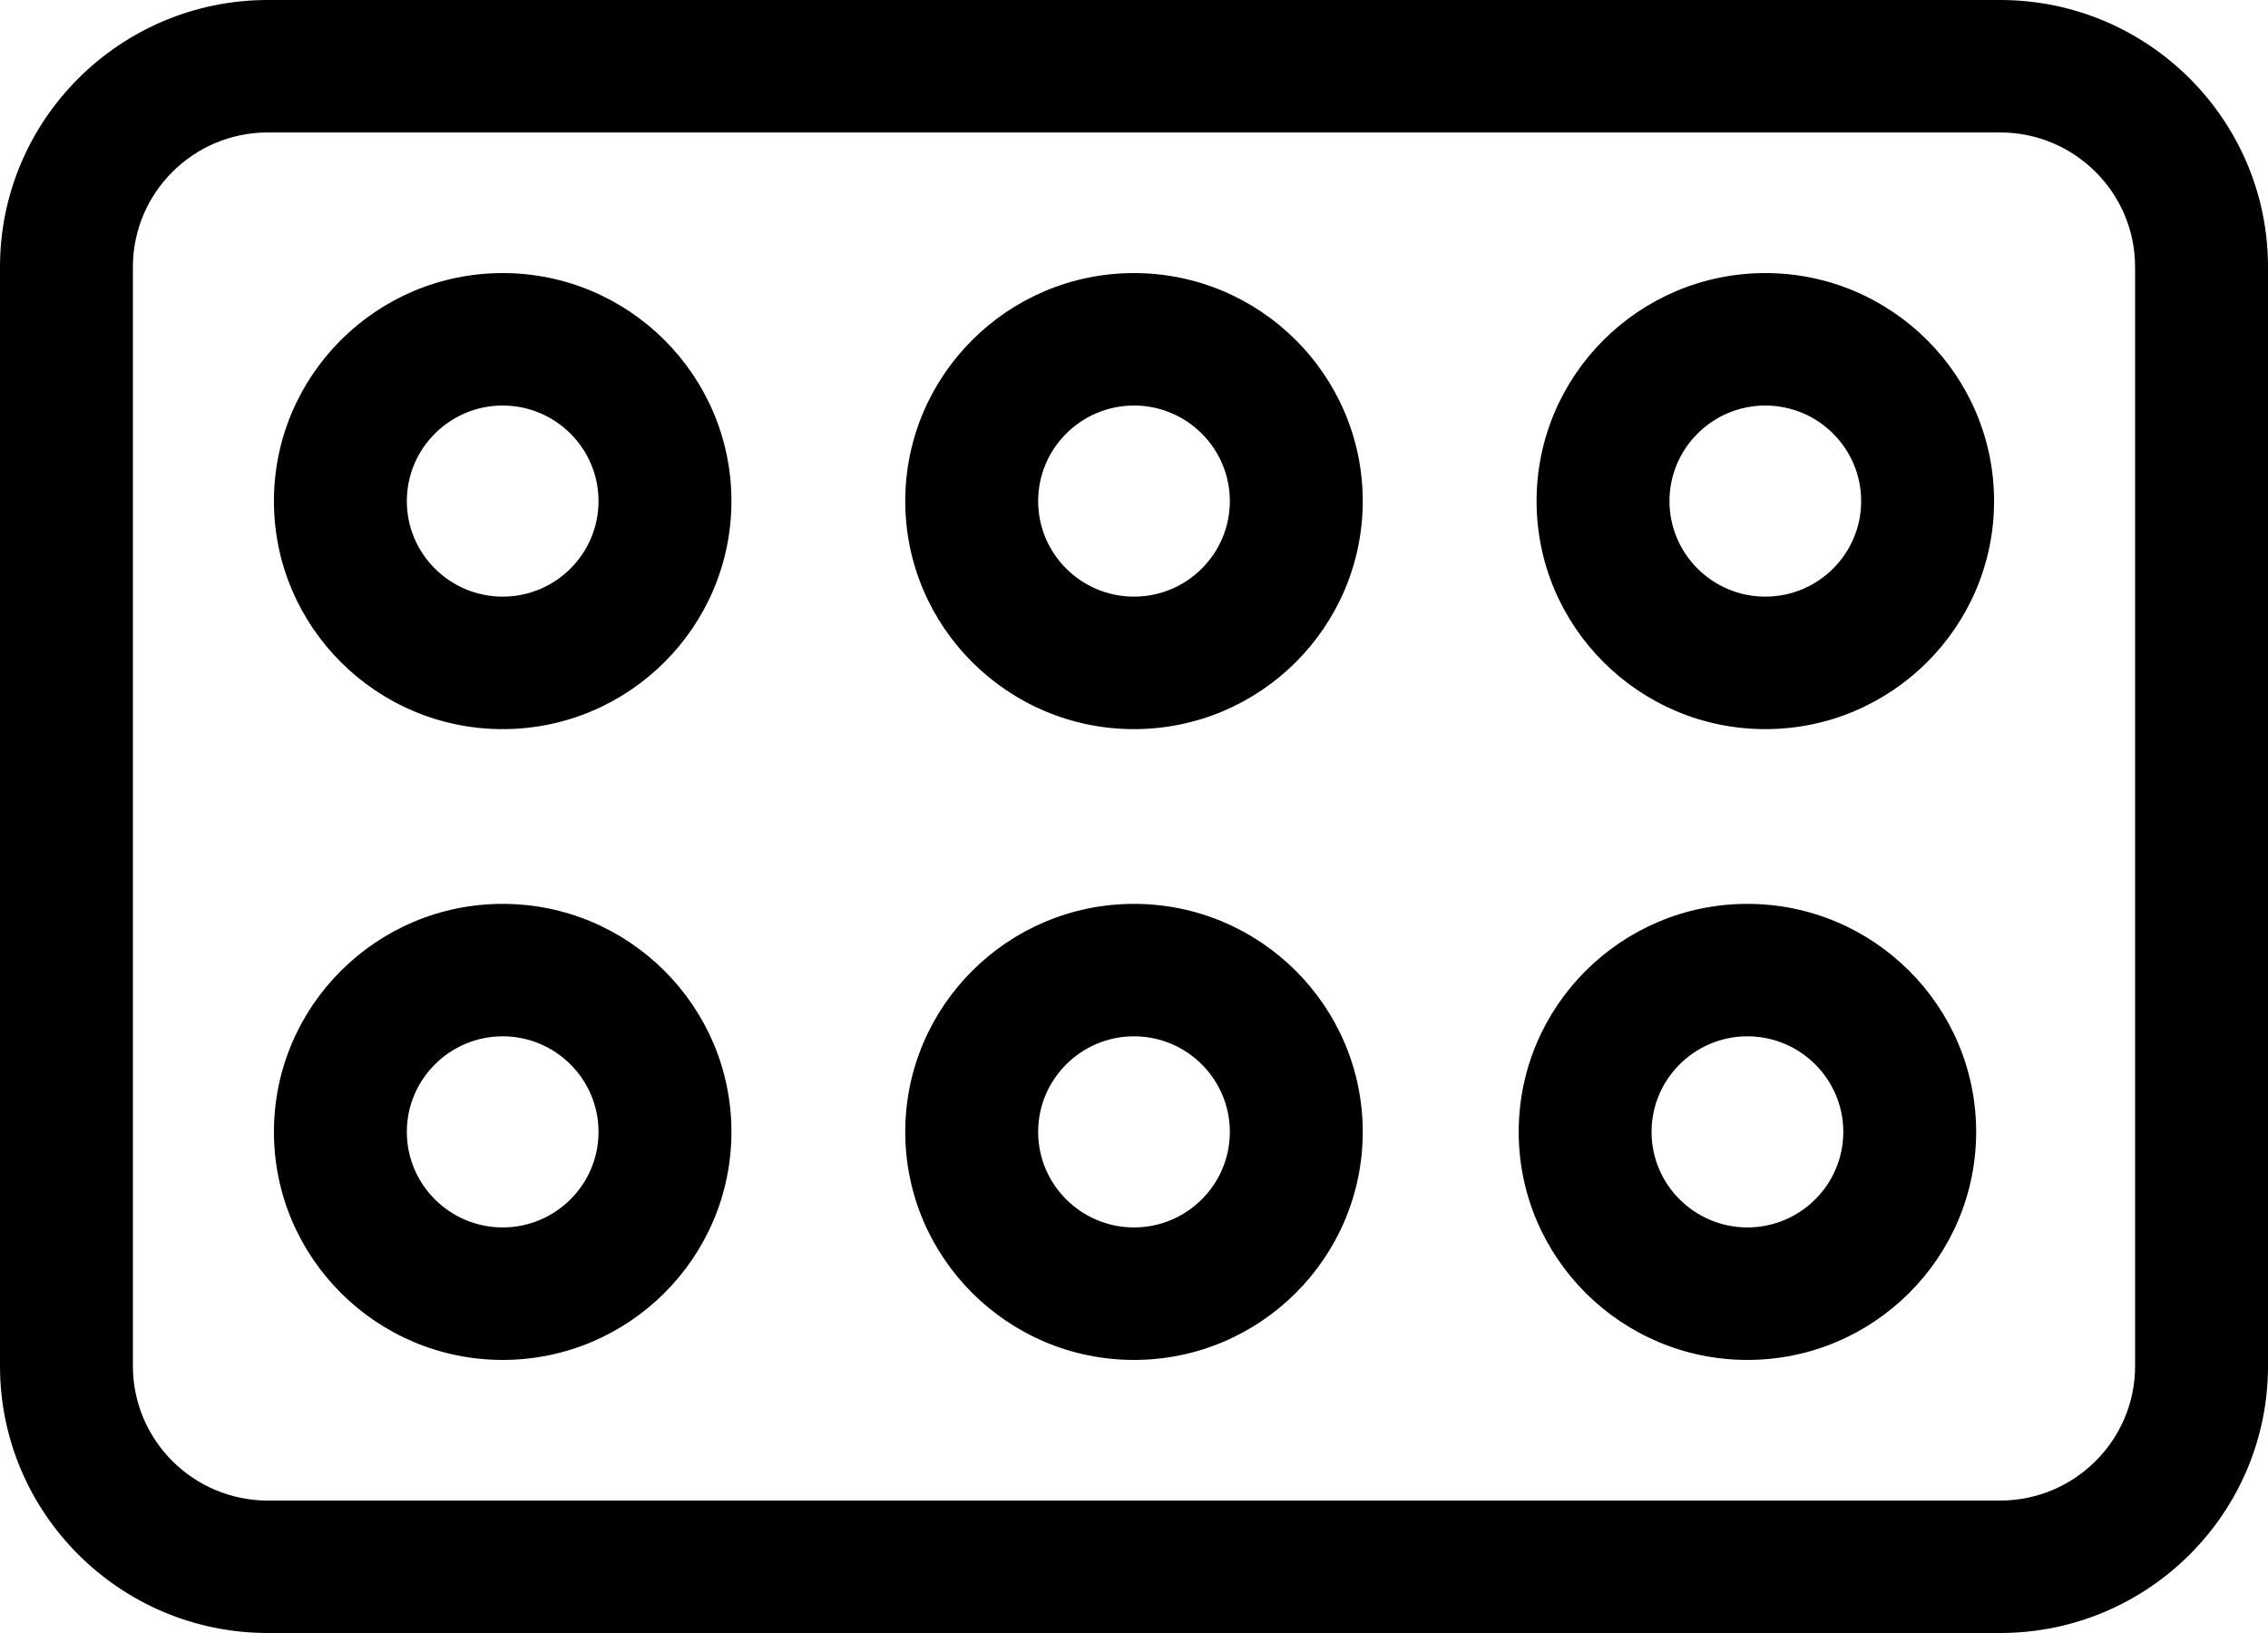
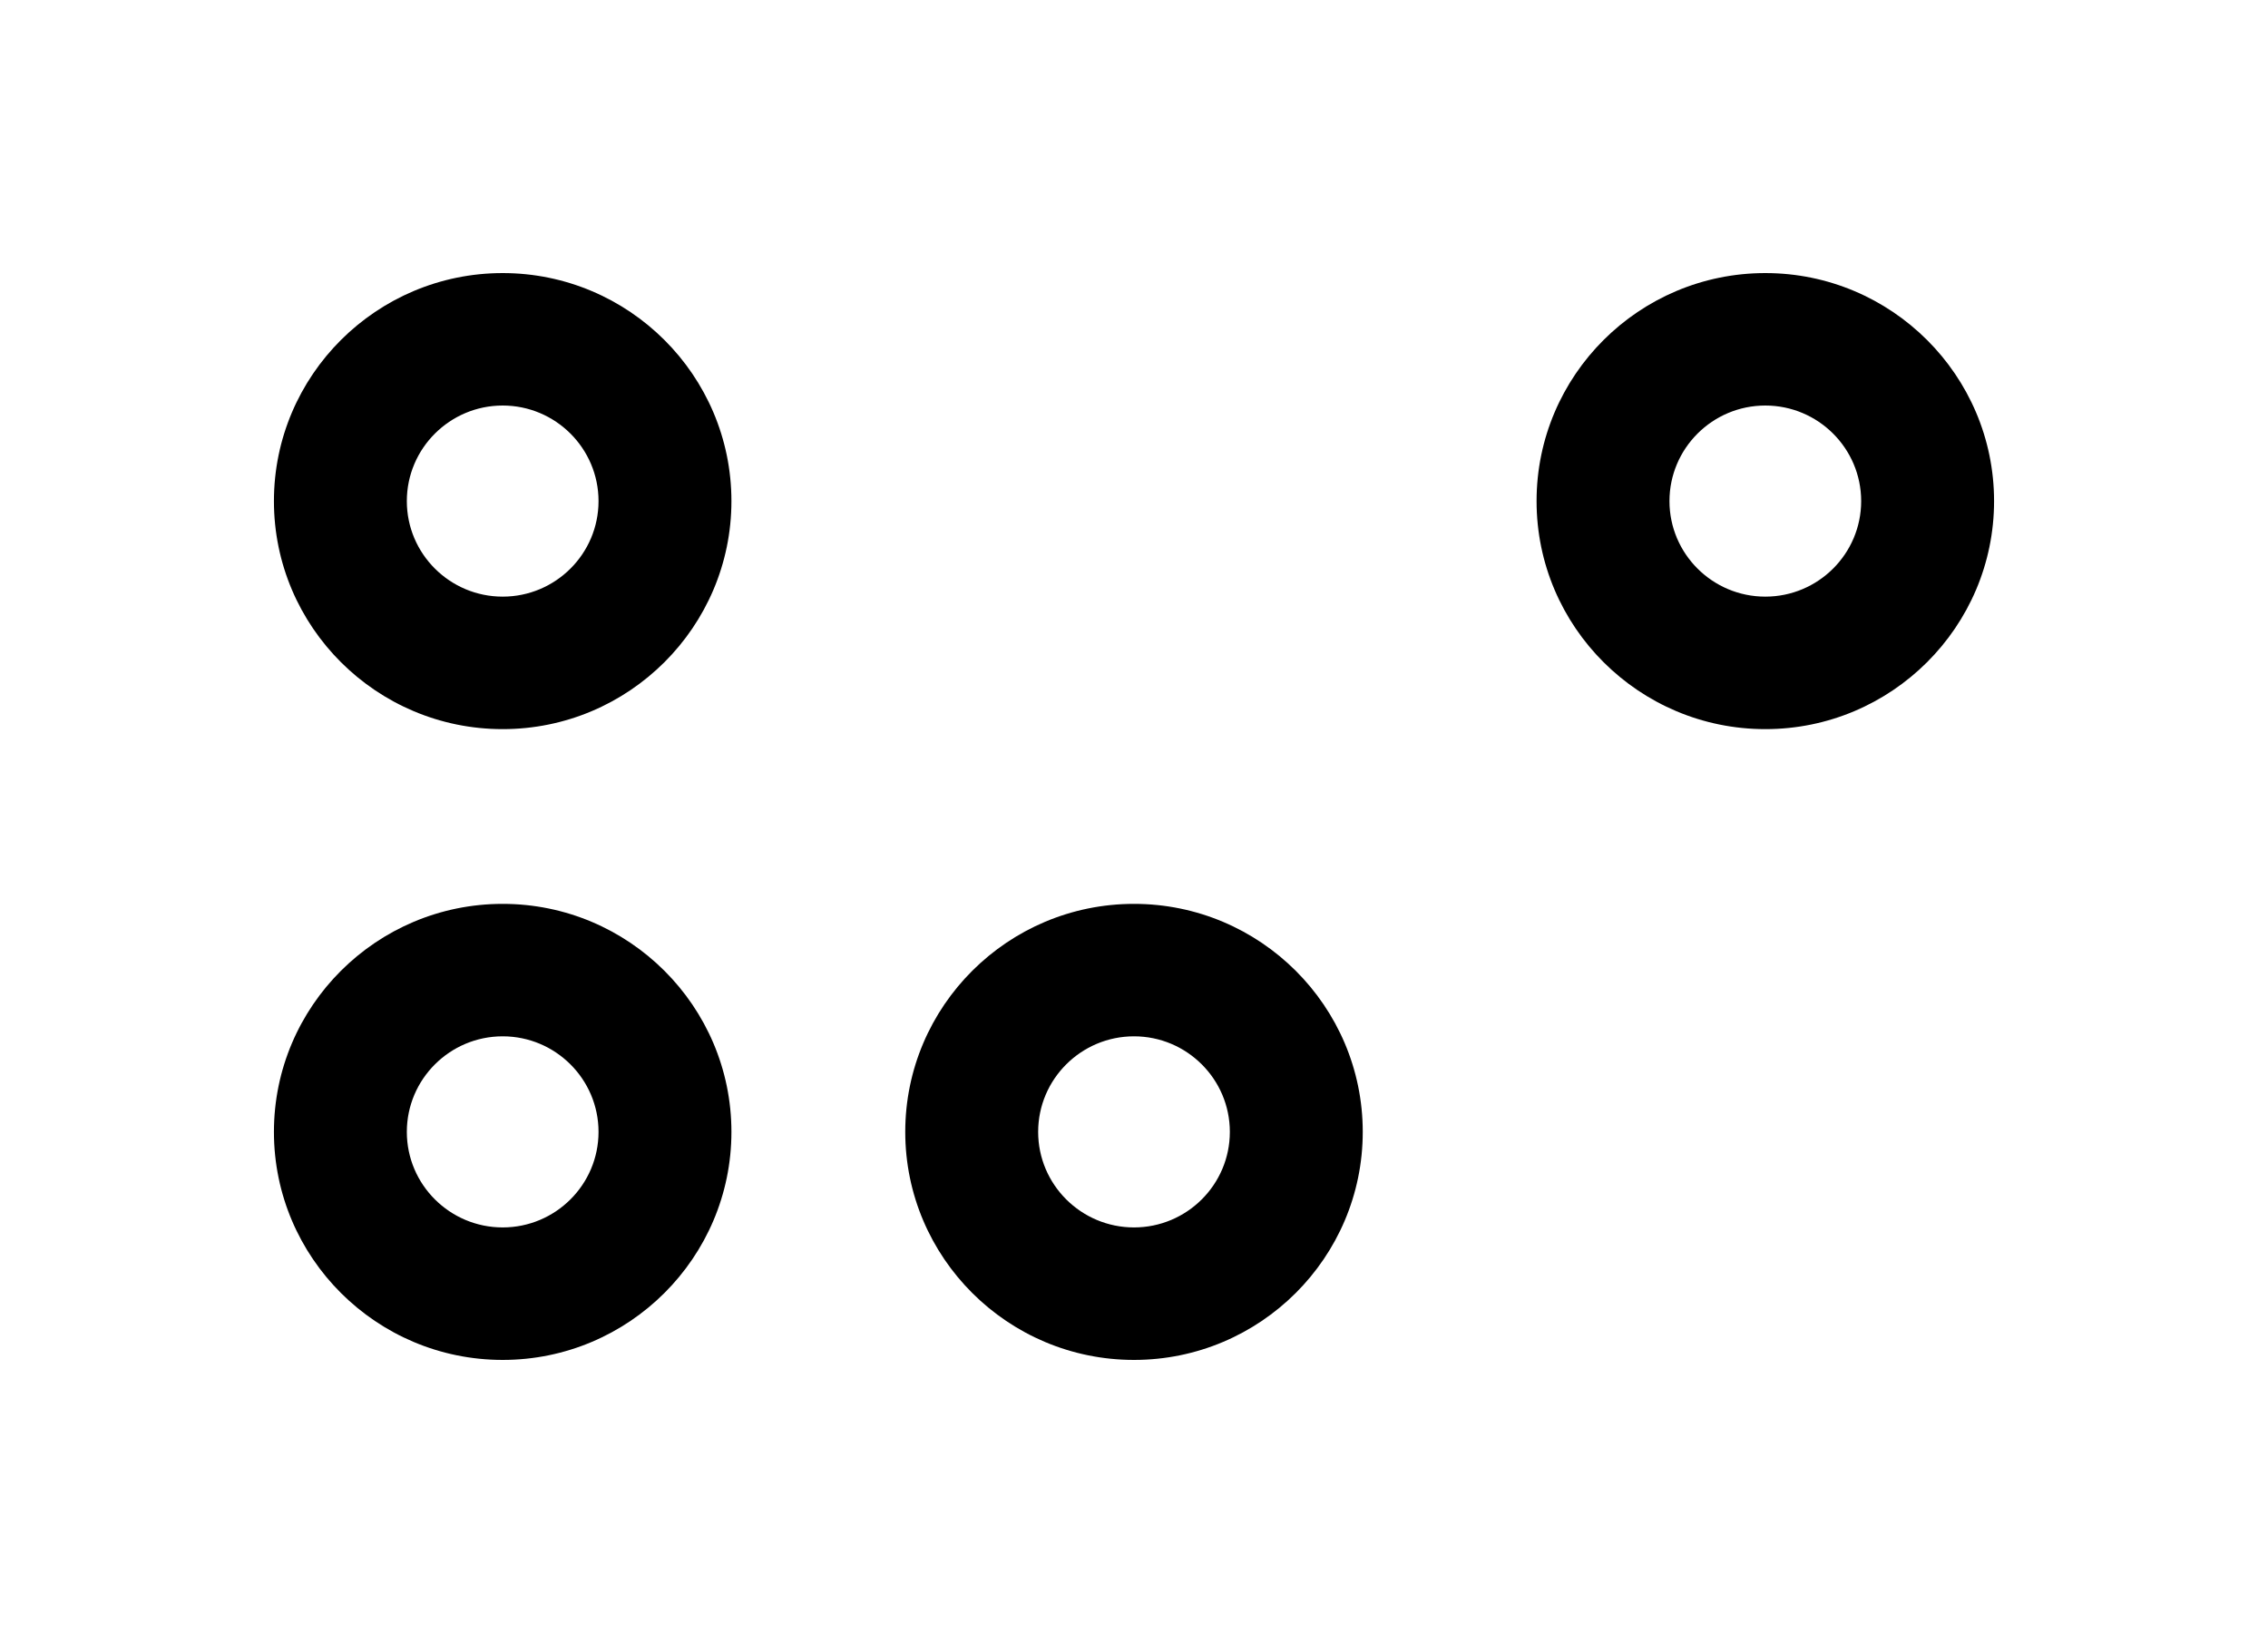
<svg xmlns="http://www.w3.org/2000/svg" width="50" height="36" viewBox="0 0 50 36" fill="none">
-   <path d="M44.097 0H5.903C2.648 0 0 2.64 0 5.884V30.116C0 33.361 2.648 36 5.903 36H44.097C47.352 36 50 33.361 50 30.116V5.884C50 2.64 47.352 0 44.097 0ZM47.07 30.116C47.07 31.75 45.736 33.08 44.097 33.08H5.903C4.263 33.08 2.93 31.75 2.93 30.116V5.884C2.93 4.25 4.263 2.92 5.903 2.92H44.097C45.736 2.92 47.07 4.25 47.07 5.884V30.116Z" fill="black" />
  <path d="M38.918 6.02C36.137 6.02 33.875 8.275 33.875 11.047C33.875 13.819 36.137 16.074 38.918 16.074C41.699 16.074 43.961 13.819 43.961 11.047C43.961 8.275 41.699 6.02 38.918 6.02ZM38.918 13.153C37.753 13.153 36.805 12.209 36.805 11.047C36.805 9.885 37.753 8.94 38.918 8.94C40.083 8.94 41.031 9.885 41.031 11.047C41.031 12.209 40.083 13.153 38.918 13.153Z" fill="black" />
  <path d="M11.082 6.02C8.301 6.02 6.039 8.275 6.039 11.047C6.039 13.819 8.301 16.074 11.082 16.074C13.863 16.074 16.125 13.819 16.125 11.047C16.125 8.275 13.863 6.02 11.082 6.02ZM11.082 13.153C9.917 13.153 8.969 12.209 8.969 11.047C8.969 9.885 9.917 8.94 11.082 8.94C12.247 8.94 13.195 9.885 13.195 11.047C13.195 12.209 12.247 13.153 11.082 13.153Z" fill="black" />
-   <path d="M25 6.02C22.219 6.02 19.957 8.275 19.957 11.047C19.957 13.819 22.219 16.074 25 16.074C27.781 16.074 30.043 13.819 30.043 11.047C30.043 8.275 27.781 6.02 25 6.02ZM25 13.153C23.835 13.153 22.887 12.209 22.887 11.047C22.887 9.885 23.835 8.94 25 8.94C26.165 8.94 27.113 9.885 27.113 11.047C27.113 12.209 26.165 13.153 25 13.153Z" fill="black" />
  <path d="M11.082 19.926C8.301 19.926 6.039 22.181 6.039 24.953C6.039 27.725 8.301 29.98 11.082 29.98C13.863 29.98 16.125 27.725 16.125 24.953C16.125 22.181 13.863 19.926 11.082 19.926ZM11.082 27.059C9.917 27.059 8.969 26.115 8.969 24.953C8.969 23.791 9.917 22.846 11.082 22.846C12.247 22.846 13.195 23.791 13.195 24.953C13.195 26.115 12.247 27.059 11.082 27.059Z" fill="black" />
  <path d="M25 19.926C22.219 19.926 19.957 22.181 19.957 24.953C19.957 27.725 22.219 29.98 25 29.98C27.781 29.98 30.043 27.725 30.043 24.953C30.043 22.181 27.781 19.926 25 19.926ZM25 27.059C23.835 27.059 22.887 26.115 22.887 24.953C22.887 23.791 23.835 22.846 25 22.846C26.165 22.846 27.113 23.791 27.113 24.953C27.113 26.115 26.165 27.059 25 27.059Z" fill="black" />
-   <path d="M38.523 19.926C35.743 19.926 33.481 22.181 33.481 24.953C33.481 27.725 35.743 29.98 38.523 29.98C41.304 29.98 43.566 27.725 43.566 24.953C43.566 22.181 41.304 19.926 38.523 19.926ZM38.523 27.059C37.358 27.059 36.41 26.115 36.41 24.953C36.41 23.791 37.358 22.846 38.523 22.846C39.689 22.846 40.637 23.791 40.637 24.953C40.637 26.115 39.689 27.059 38.523 27.059Z" fill="black" />
</svg>